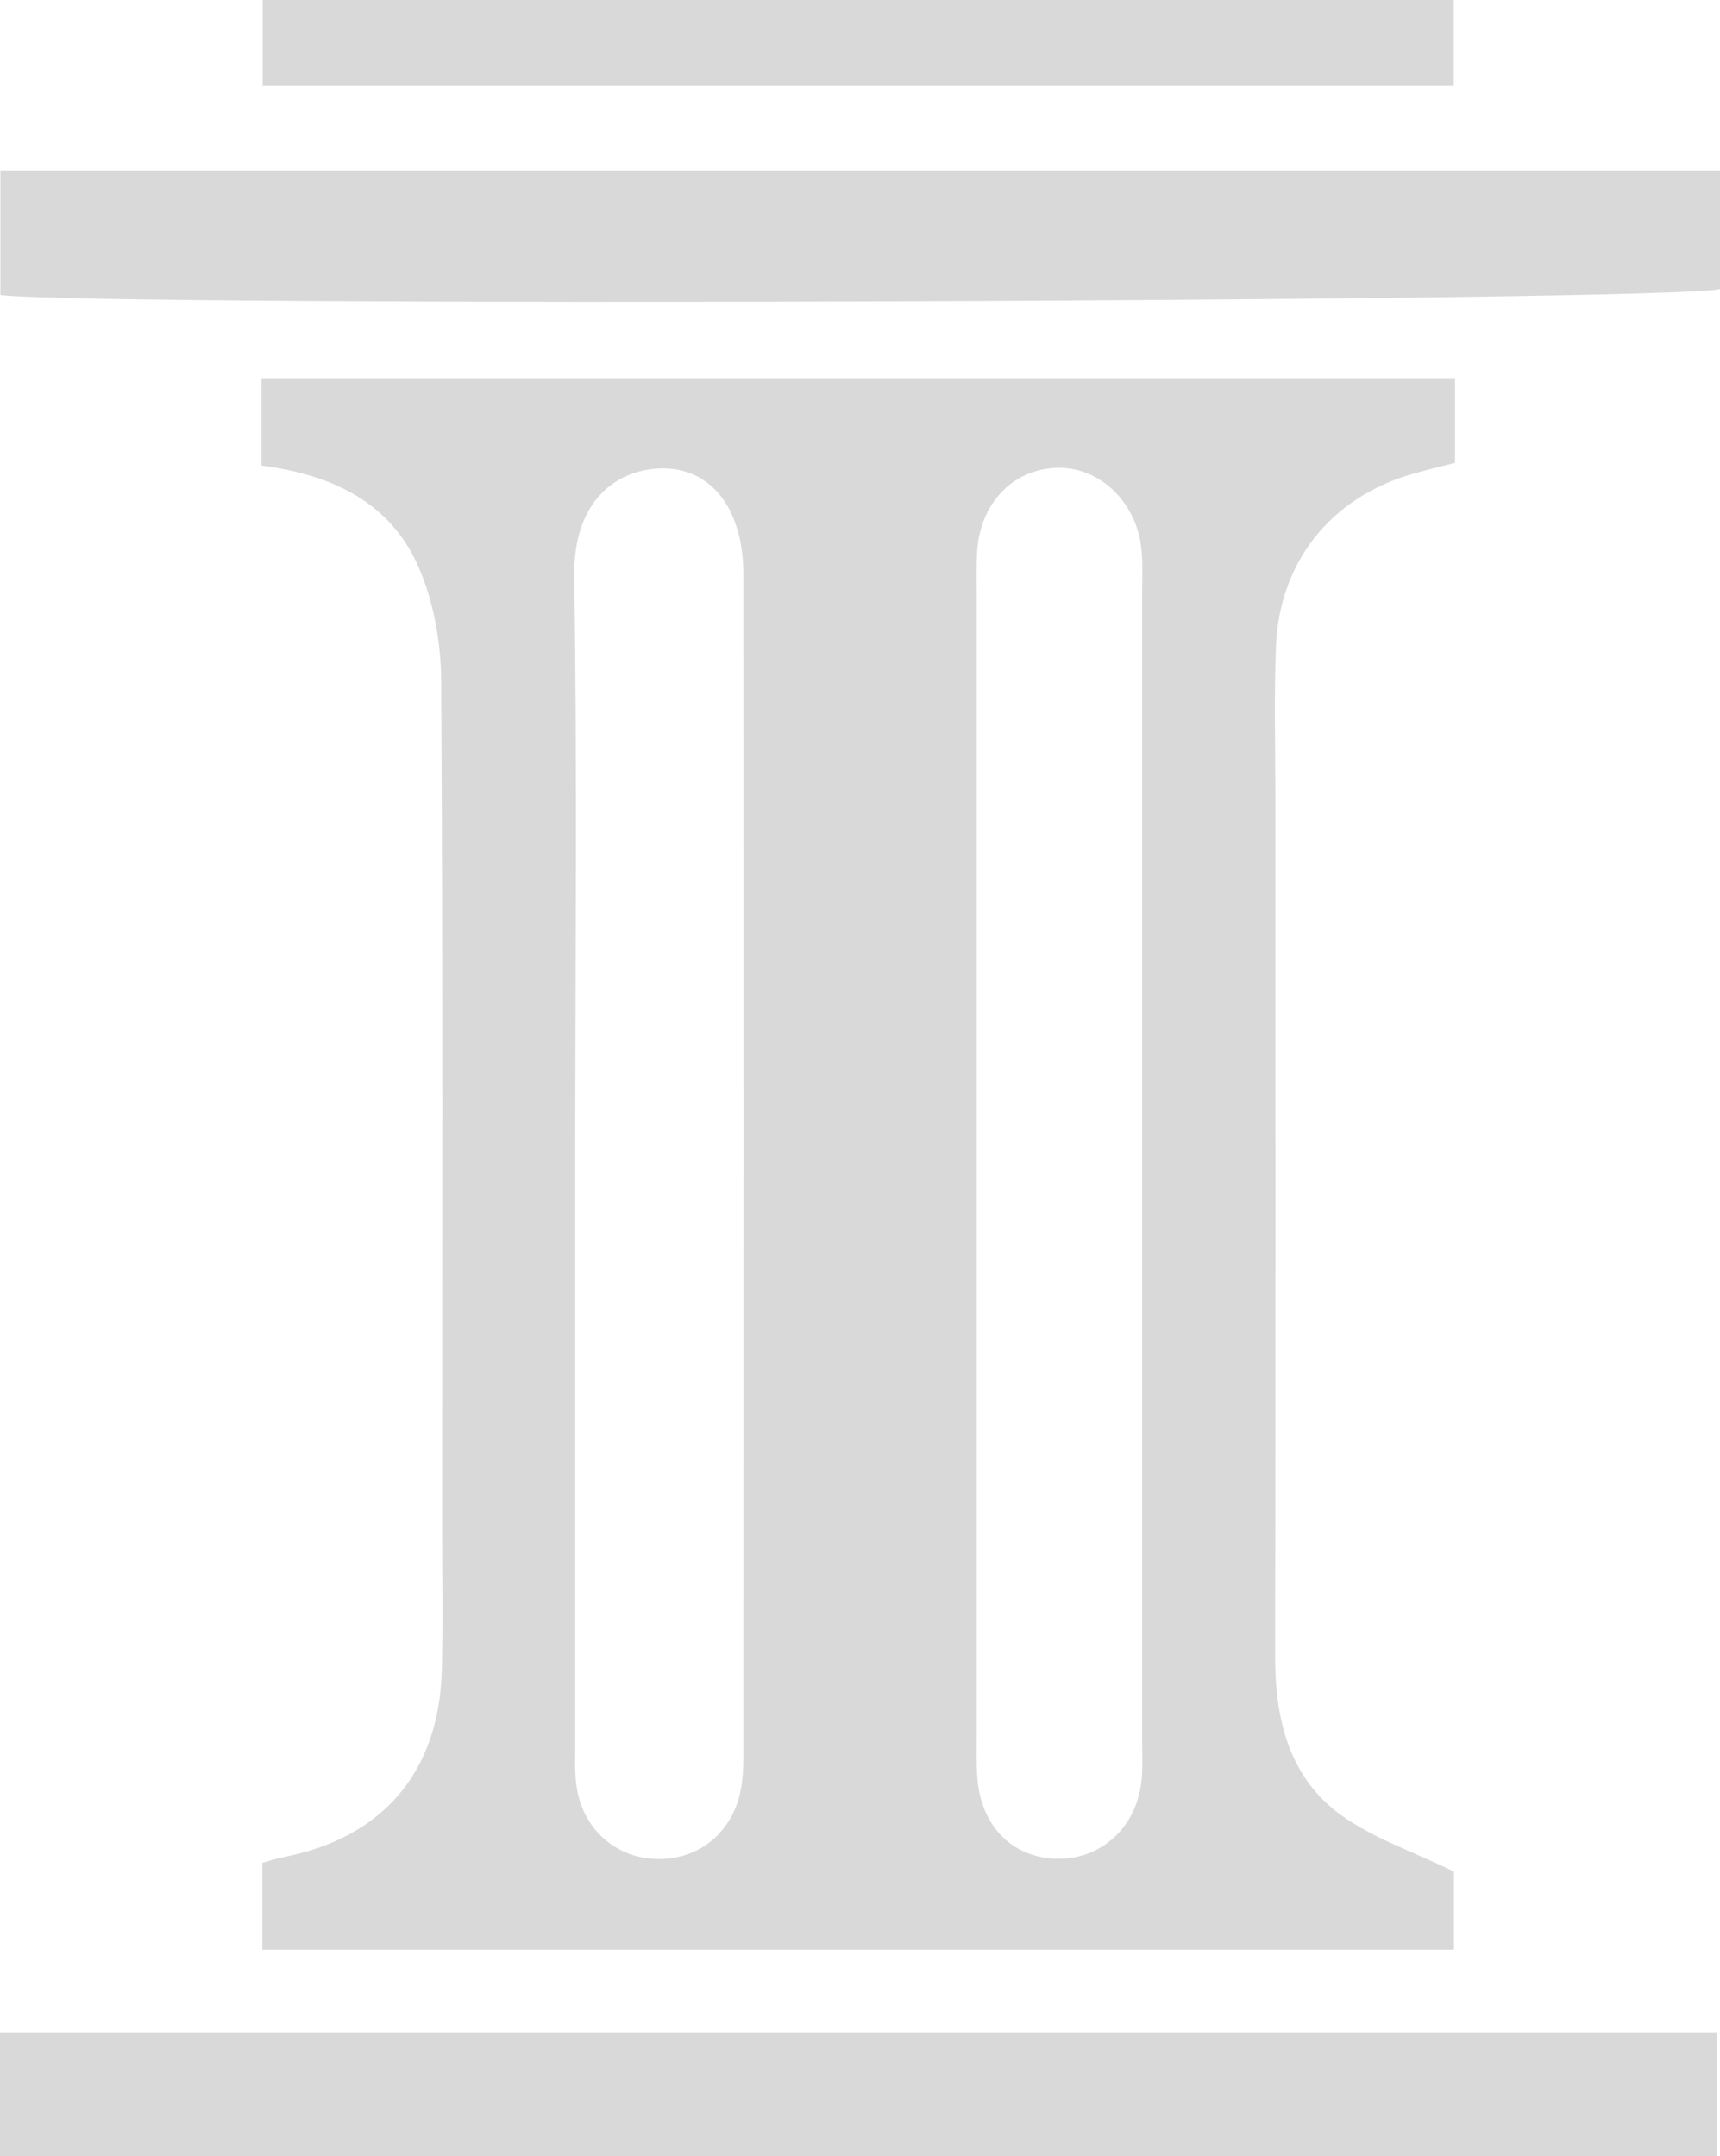
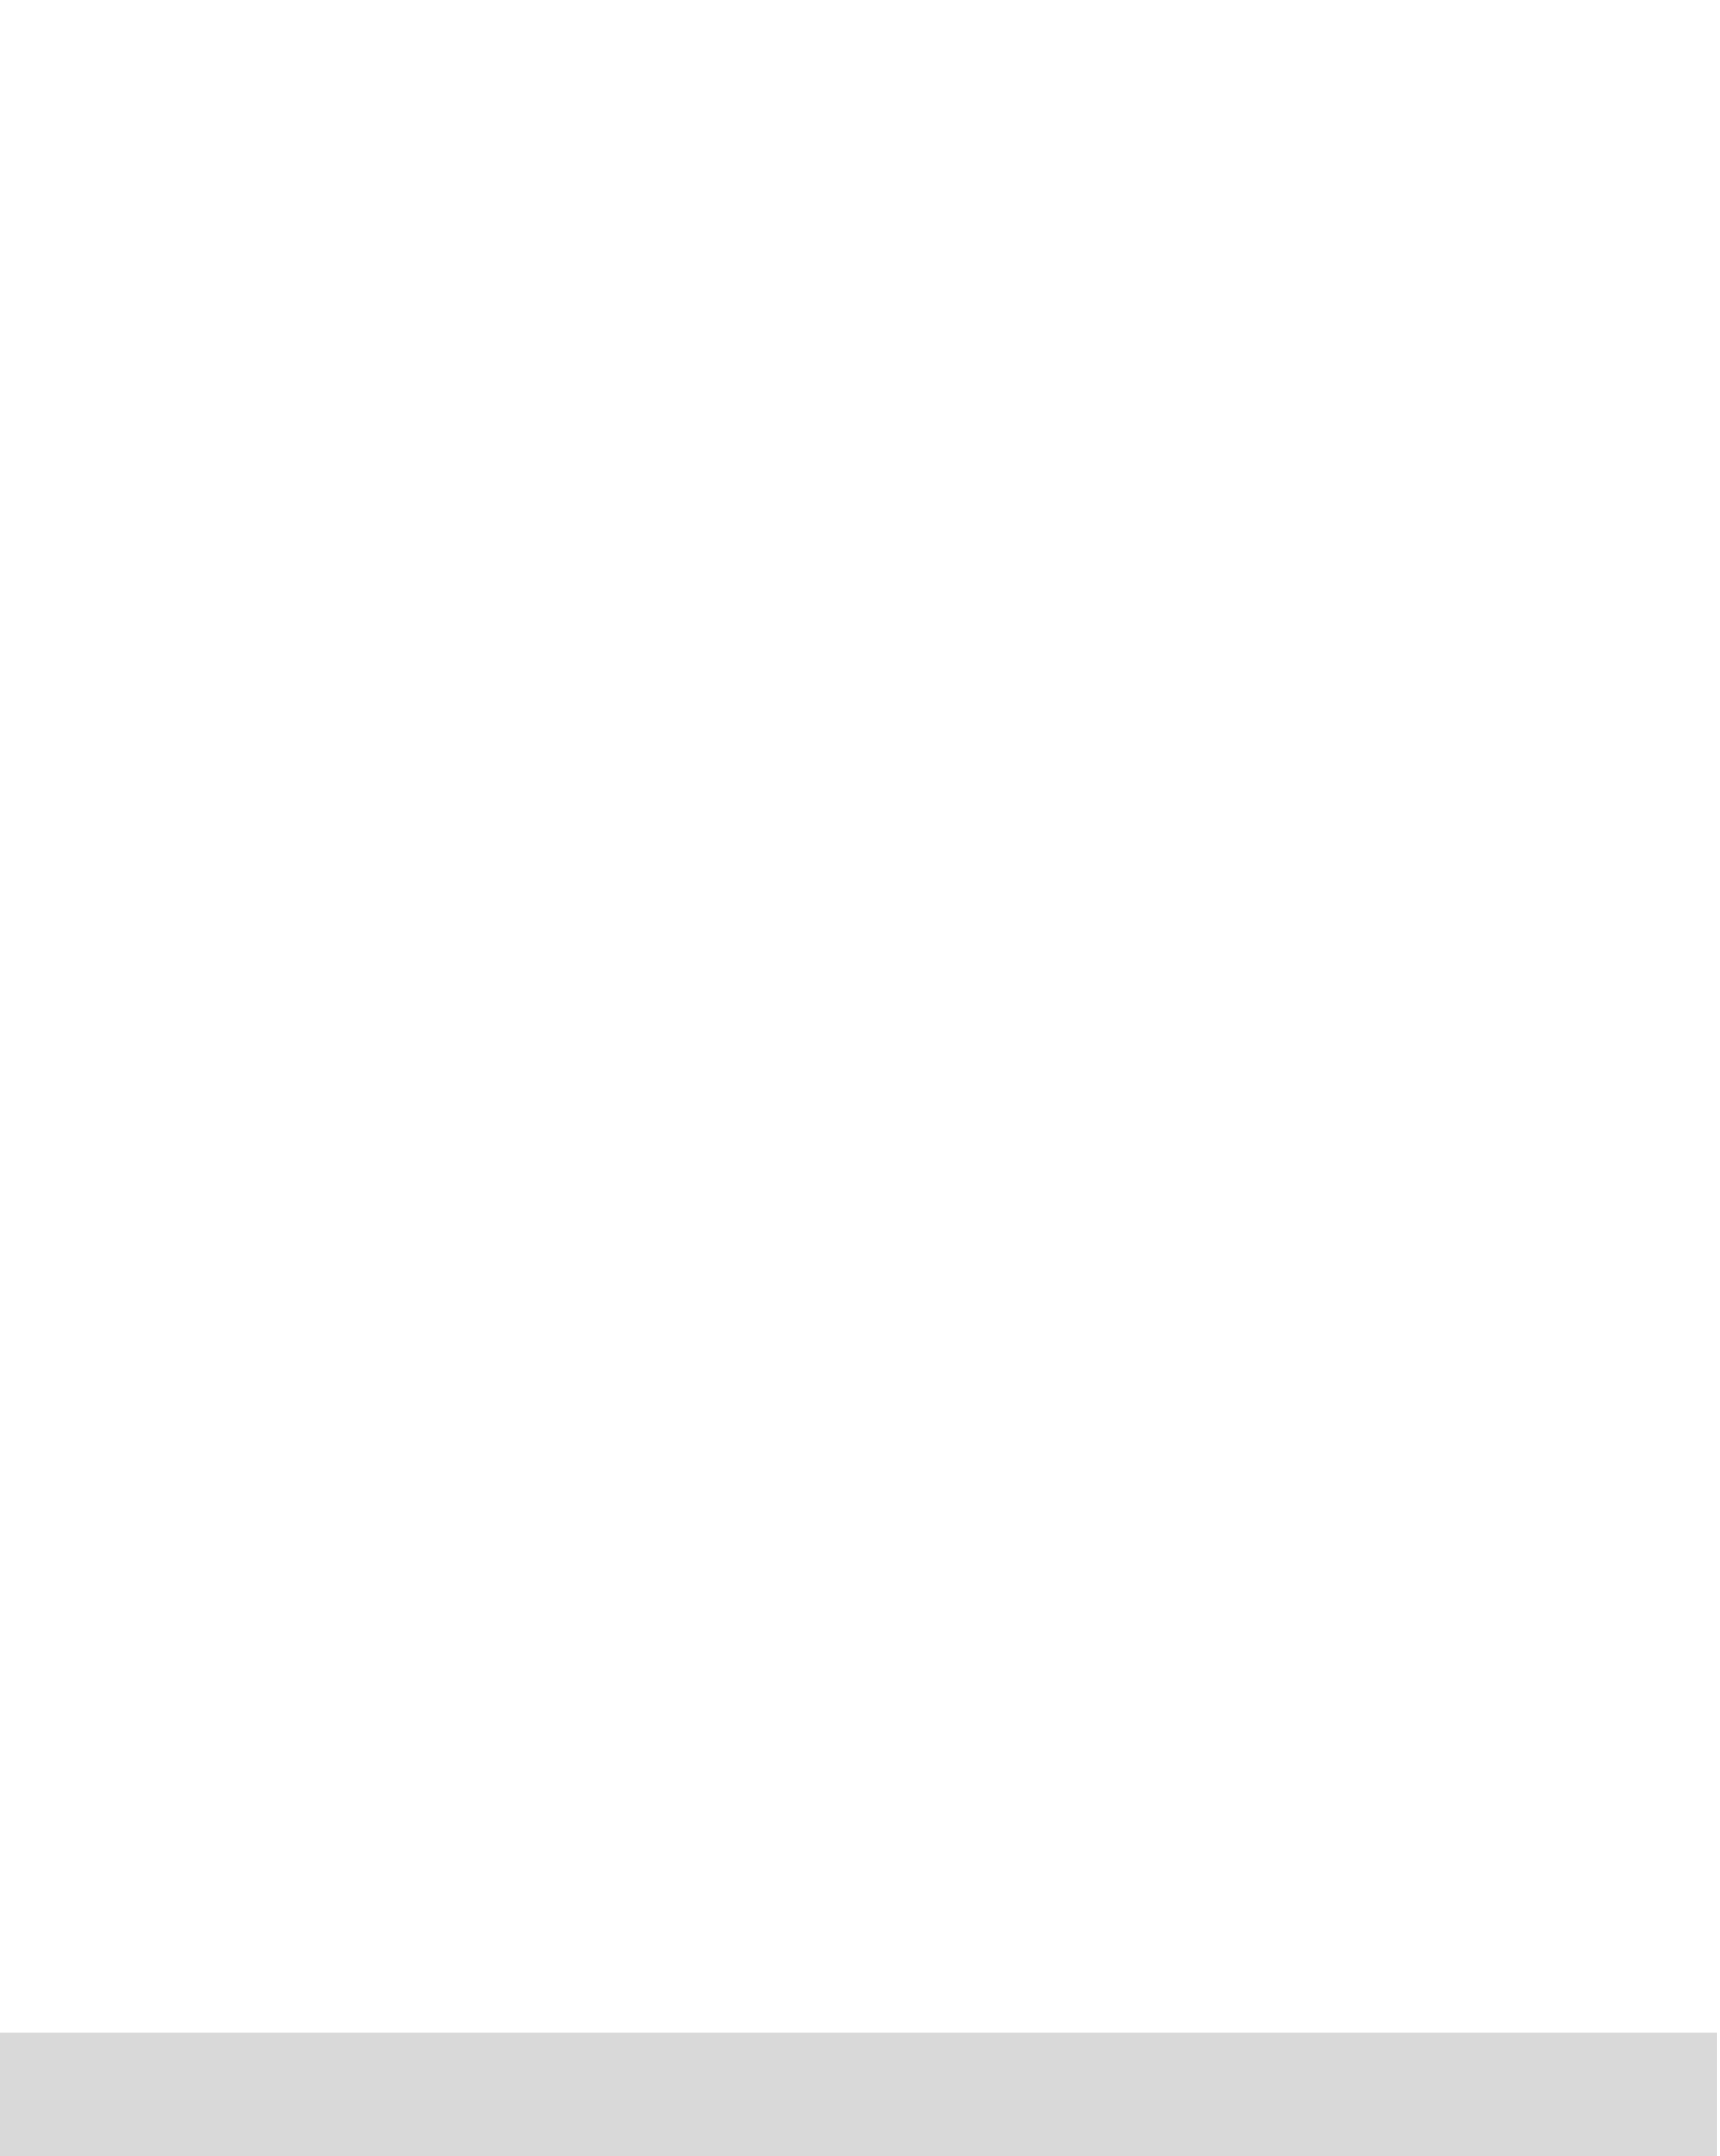
<svg xmlns="http://www.w3.org/2000/svg" id="uuid-d933ba98-3ad7-43ca-80f5-484932a8f295" data-name="Layer_2" viewBox="0 0 169.36 212.34">
  <defs>
    <style>      .uuid-5112c3e4-2690-4ed0-a4c3-e5dff9c804c9 {        fill: #d9d9d9;      }    </style>
  </defs>
  <g id="uuid-0919a69a-fe5a-48cc-8bbd-3a7d93ffae2b" data-name="Layer_1">
-     <path class="uuid-5112c3e4-2690-4ed0-a4c3-e5dff9c804c9" d="M25.75,45.84v-8.6h117.52v8.34c-1.33.34-2.74.68-4.13,1.07-8.09,2.31-13.22,8.71-13.51,17.14-.18,4.99-.05,9.99-.05,14.99,0,28.15.02,56.3-.02,84.45,0,6.11,1.37,11.78,6.47,15.5,3.12,2.27,6.97,3.54,11.14,5.58v7.68H25.83v-8.55c.79-.22,1.4-.43,2.03-.55,9.81-1.89,15.38-8.38,15.64-18.4.12-4.66.03-9.33.03-13.99,0-27.82.08-55.64-.09-83.45-.02-3.72-.72-7.7-2.18-11.1-2.72-6.36-8.38-9.18-15.49-10.1ZM56.64,114.27c0,19.14,0,38.28,0,57.42,0,1.5-.08,3.02.17,4.48.7,4.1,3.96,6.85,7.97,6.9,4.03.05,7.3-2.6,8.13-6.68.23-1.13.29-2.31.29-3.47.01-38.78.03-77.55,0-116.33,0-6.51-3.21-10.62-8.19-10.46-4.14.13-8.6,2.98-8.47,10.73.31,19.13.1,38.28.1,57.41ZM96.17,114.7c0,18.65,0,37.31,0,55.96,0,1.5-.05,3,.07,4.49.36,4.57,3.29,7.63,7.47,7.88,4.37.26,7.99-2.75,8.64-7.3.21-1.47.11-2.99.11-4.49,0-37.64,0-75.28,0-112.93,0-1.5.09-3.01-.1-4.49-.57-4.56-4.22-7.89-8.34-7.75-4.29.15-7.49,3.47-7.8,8.16-.1,1.49-.05,3-.05,4.5,0,18.65,0,37.31,0,55.96Z" />
    <path class="uuid-5112c3e4-2690-4ed0-a4c3-e5dff9c804c9" d="M0,212.34v-12.2h169.02v12.2H0Z" />
-     <path class="uuid-5112c3e4-2690-4ed0-a4c3-e5dff9c804c9" d="M.04,29.05v-12.26h169.32v11.67c-3.69,1.27-159.53,1.79-169.32.59Z" />
-     <path class="uuid-5112c3e4-2690-4ed0-a4c3-e5dff9c804c9" d="M25.86,0h117.29v8.46H25.86V0Z" />
  </g>
</svg>